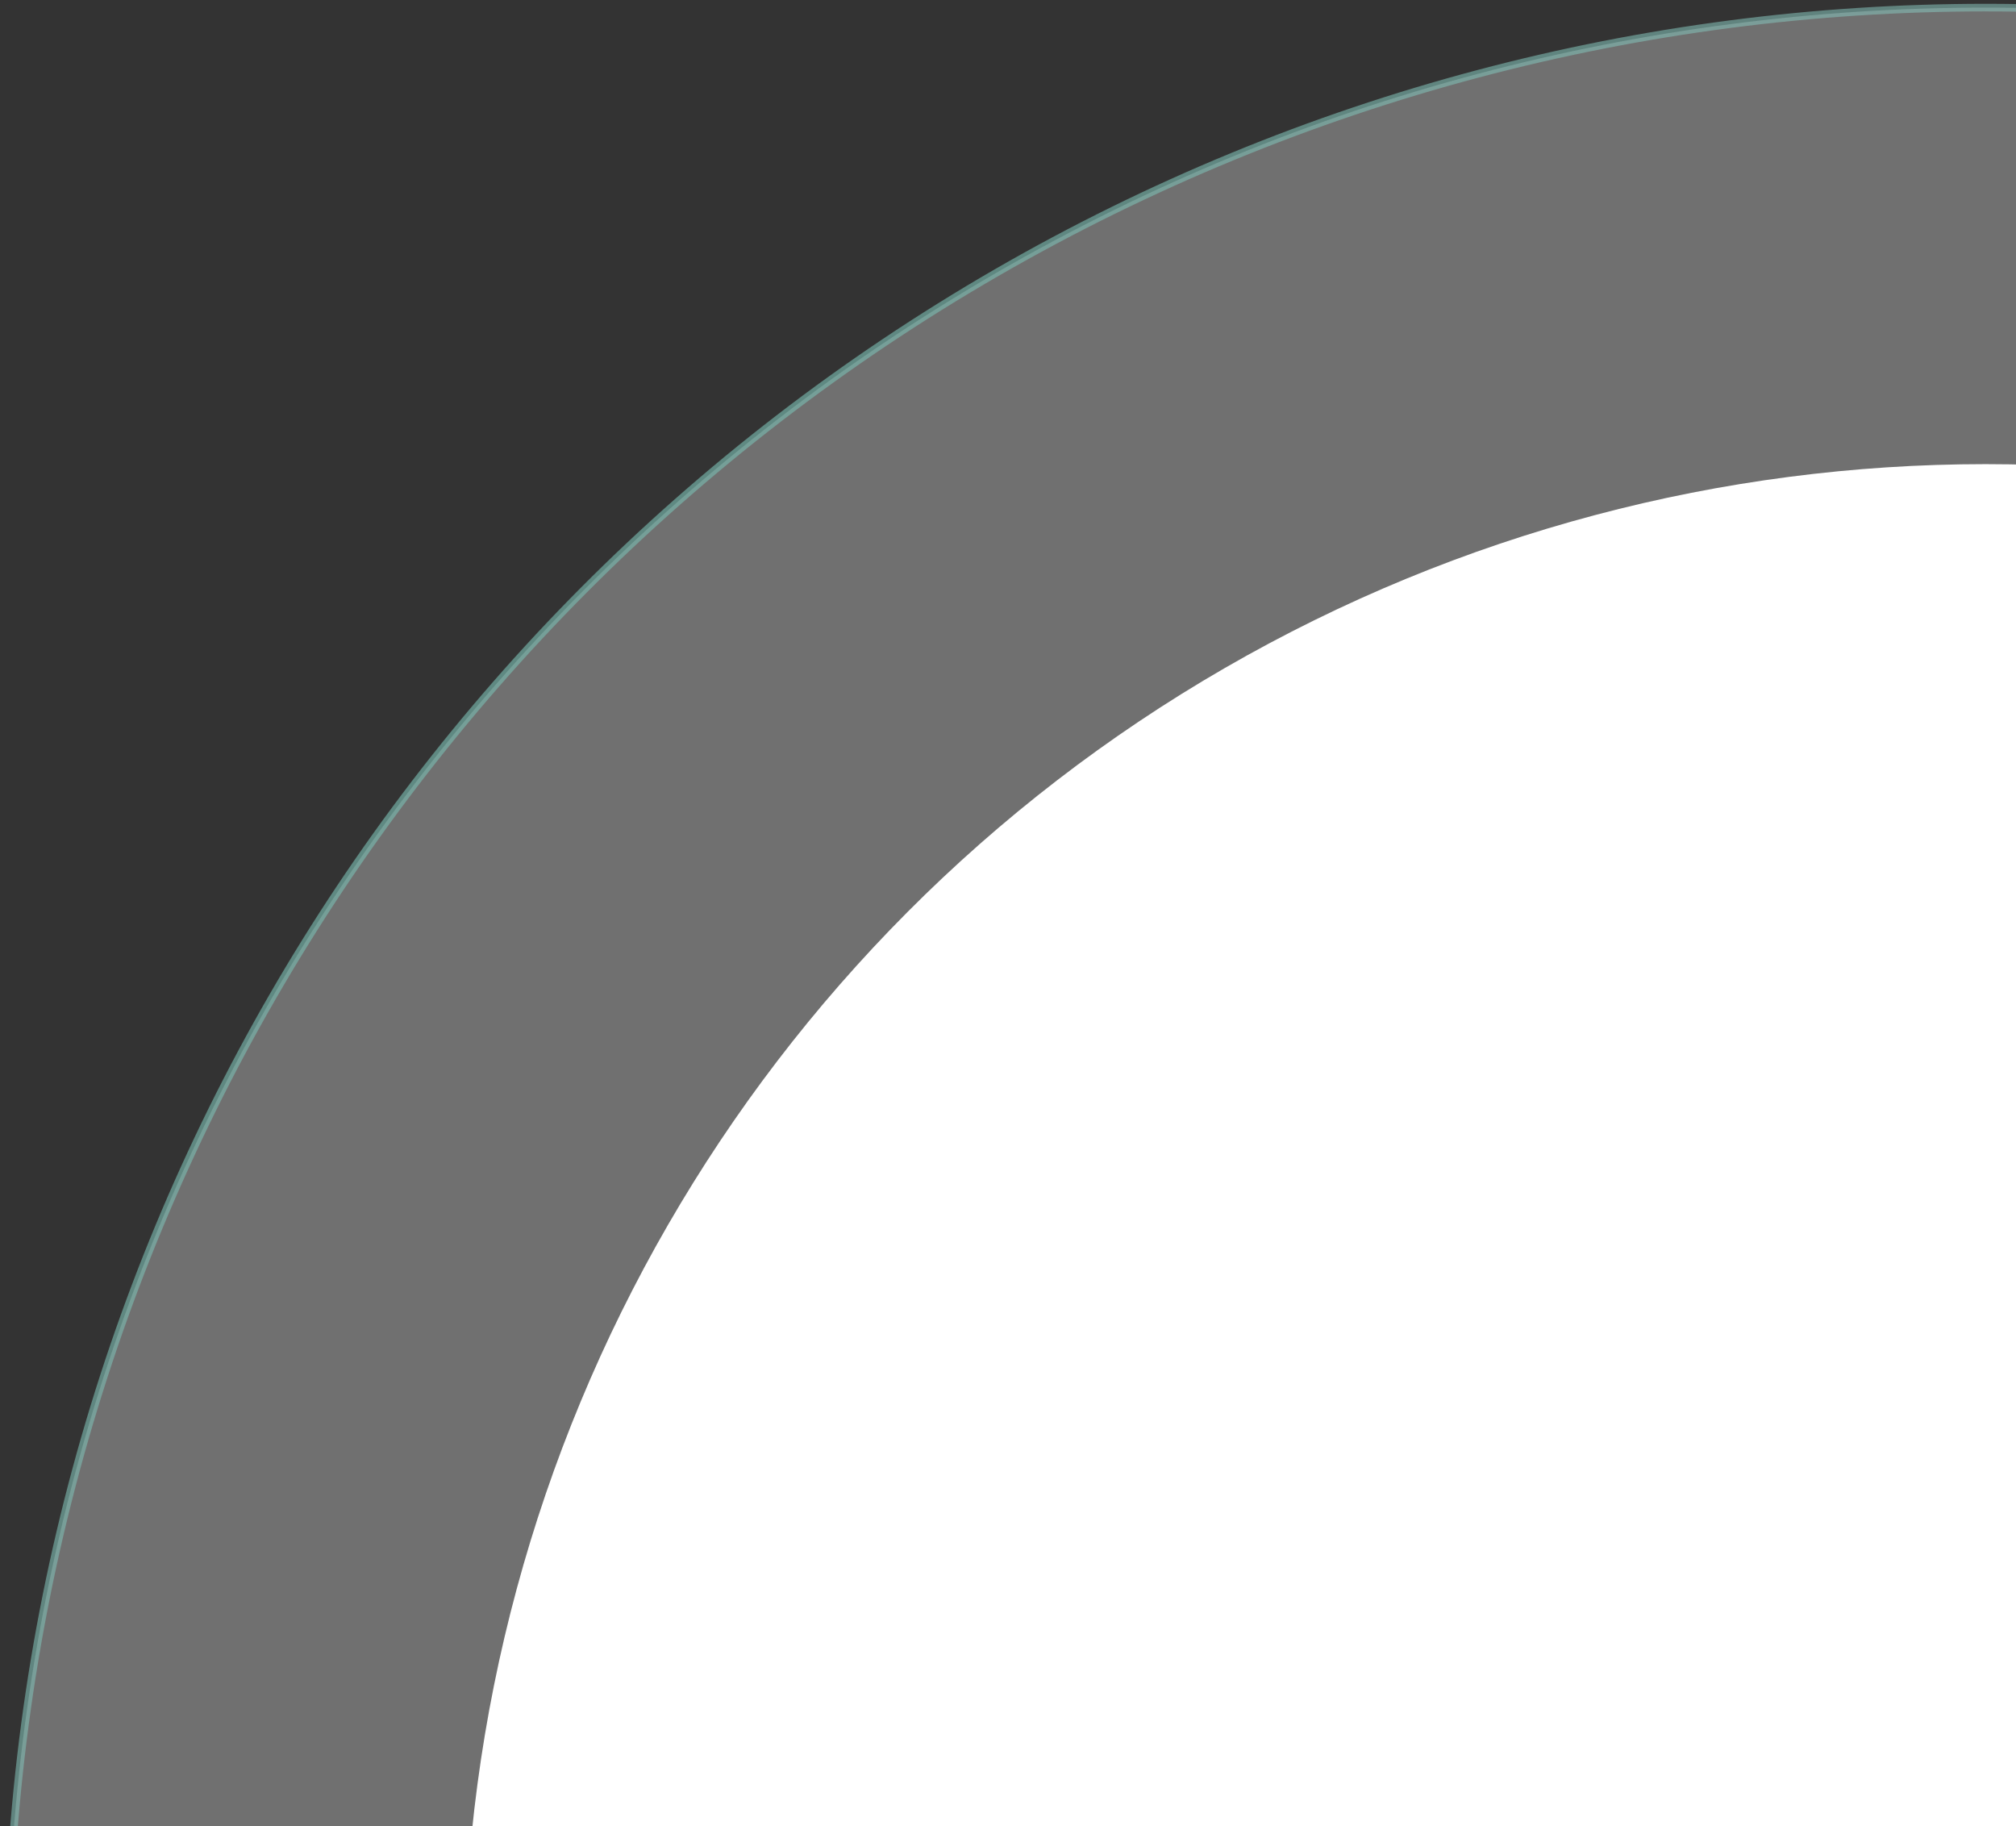
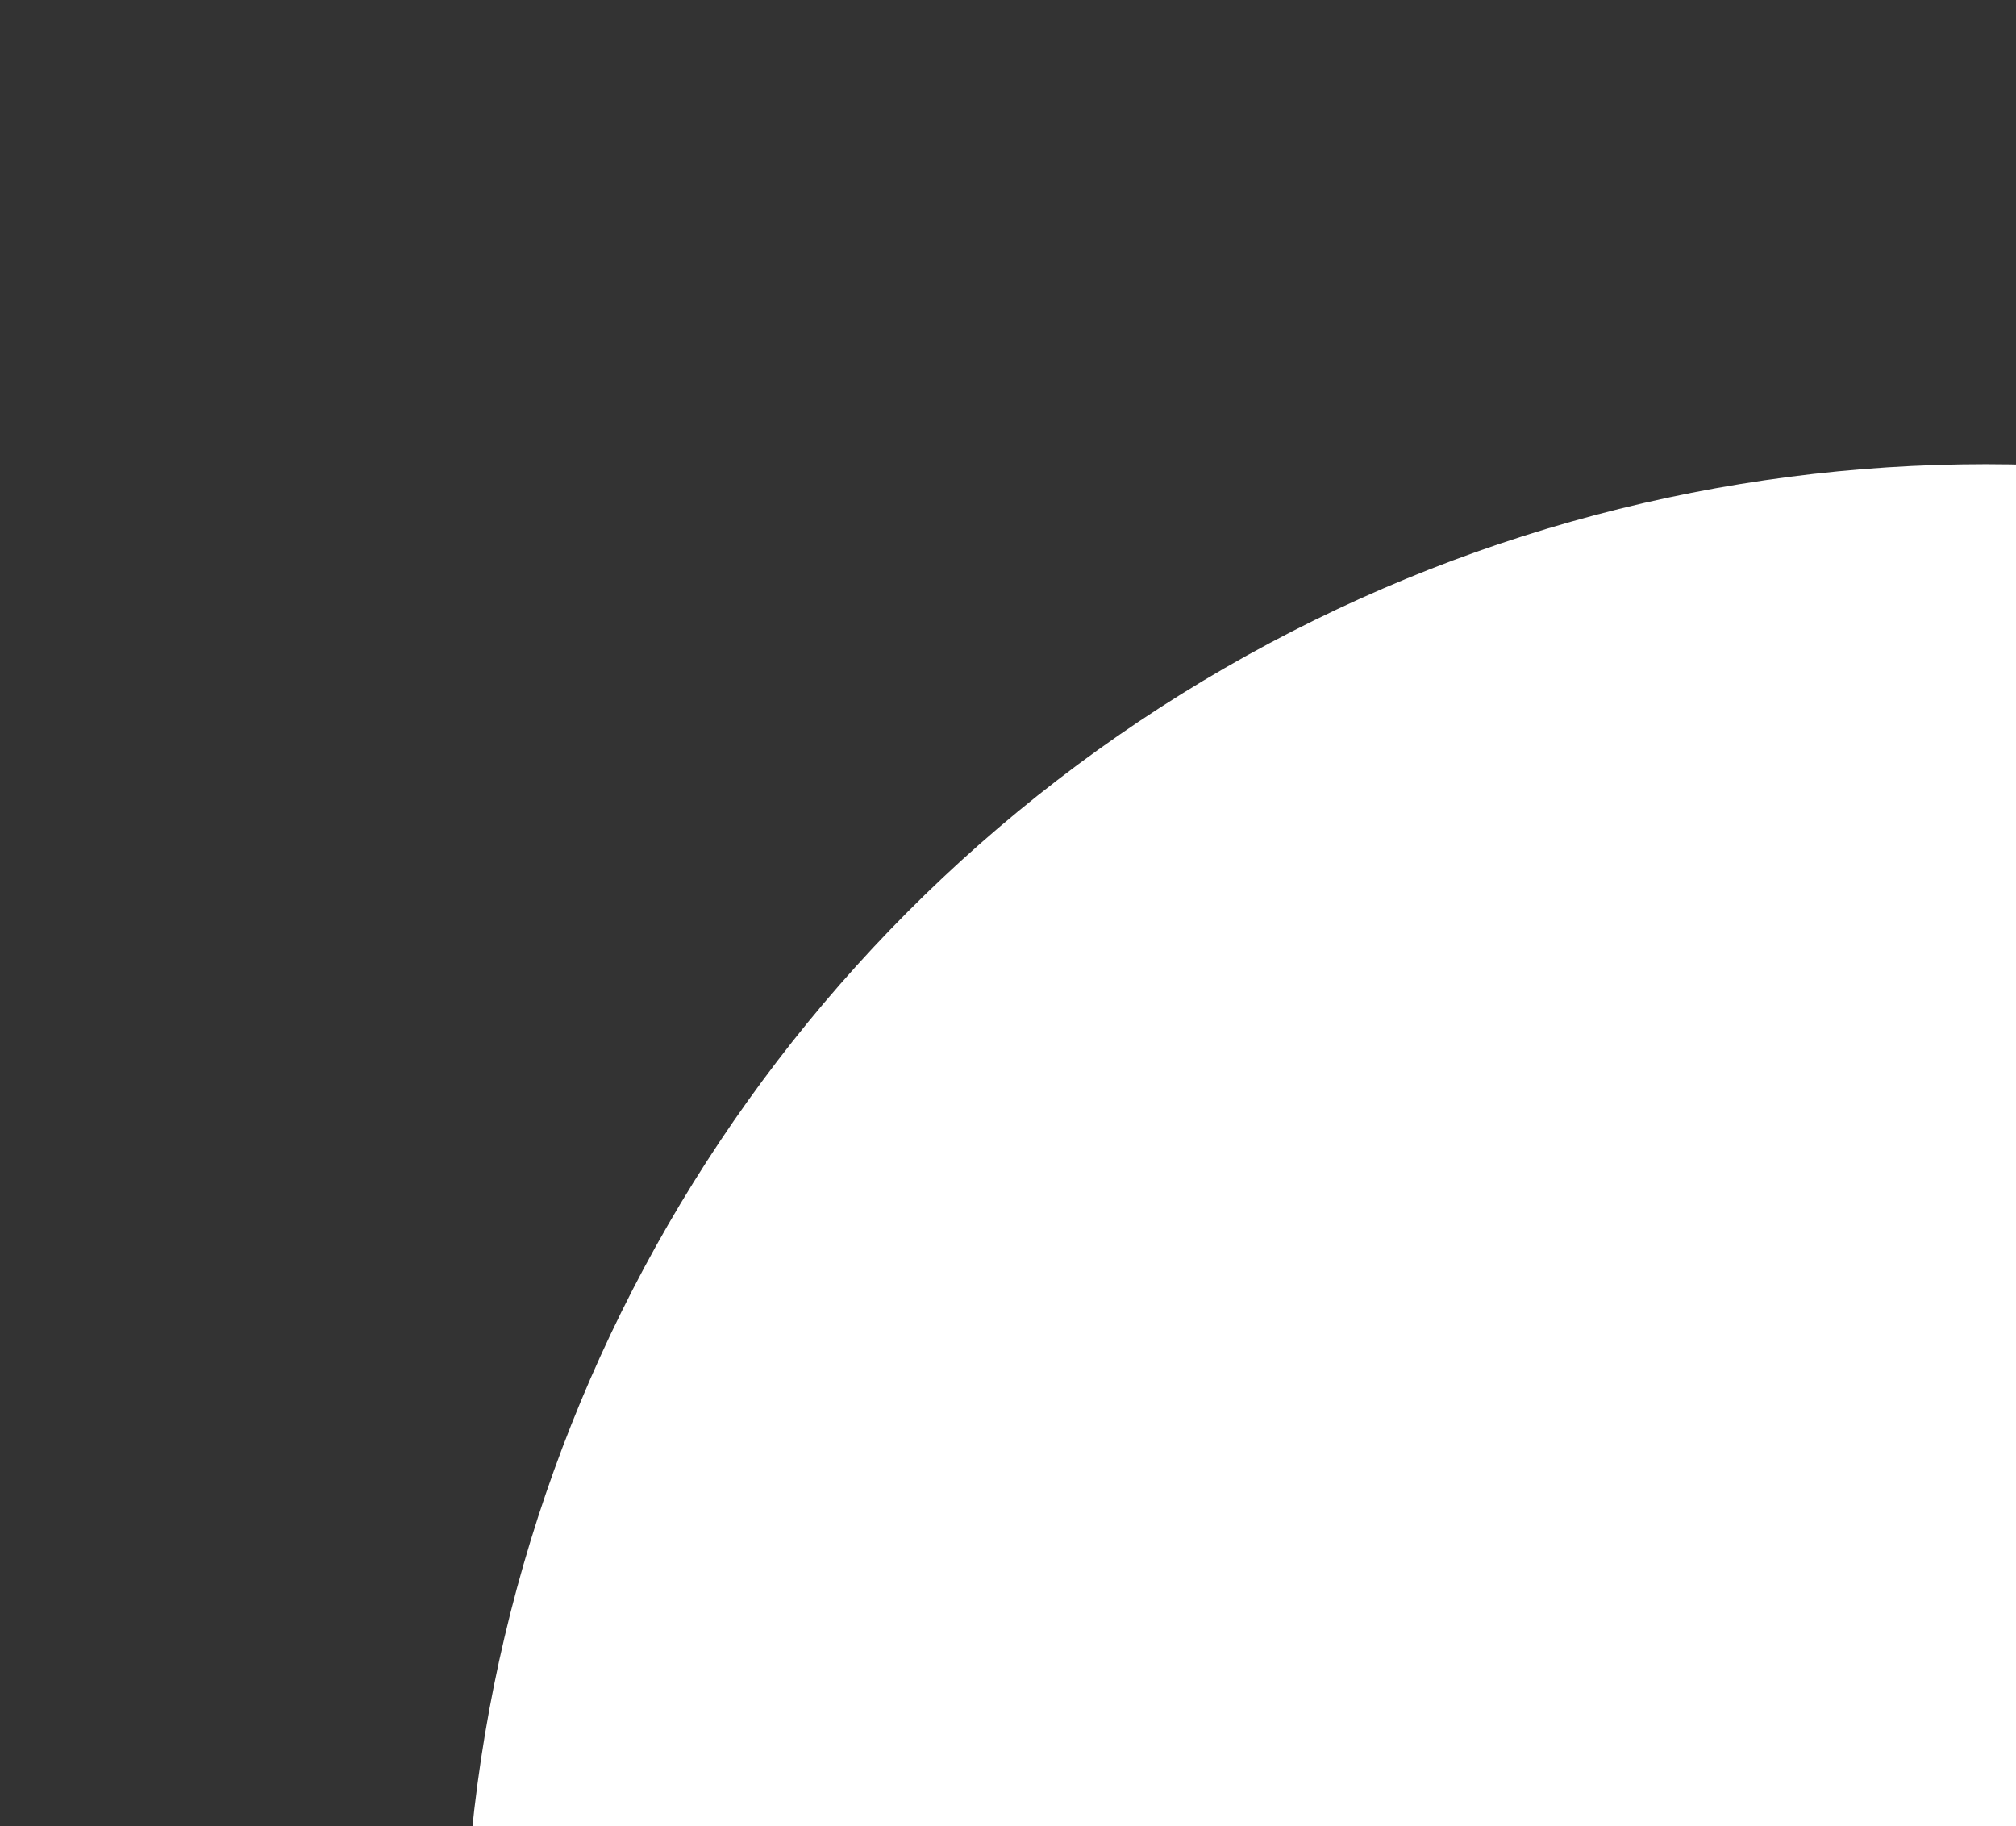
<svg xmlns="http://www.w3.org/2000/svg" width="265" height="240" viewBox="0 0 265 240" fill="none">
  <rect x="0" y="0" width="265" height="240" fill="#333333" stroke="none" />
  <circle cx="261" cy="261" r="200" fill="white" />
-   <circle cx="261" cy="261" r="260" fill="white" fill-opacity="0.3" stroke="url(#paint0_linear_135_836)" />
  <defs>
    <linearGradient id="paint0_linear_135_836" x1="-204.5" y1="-146.5" x2="521" y2="521" gradientUnits="userSpaceOnUse">
      <stop stop-color="#3E9D81" />
      <stop offset="1" stop-color="#DEEDFF" stop-opacity="0" />
    </linearGradient>
  </defs>
</svg>